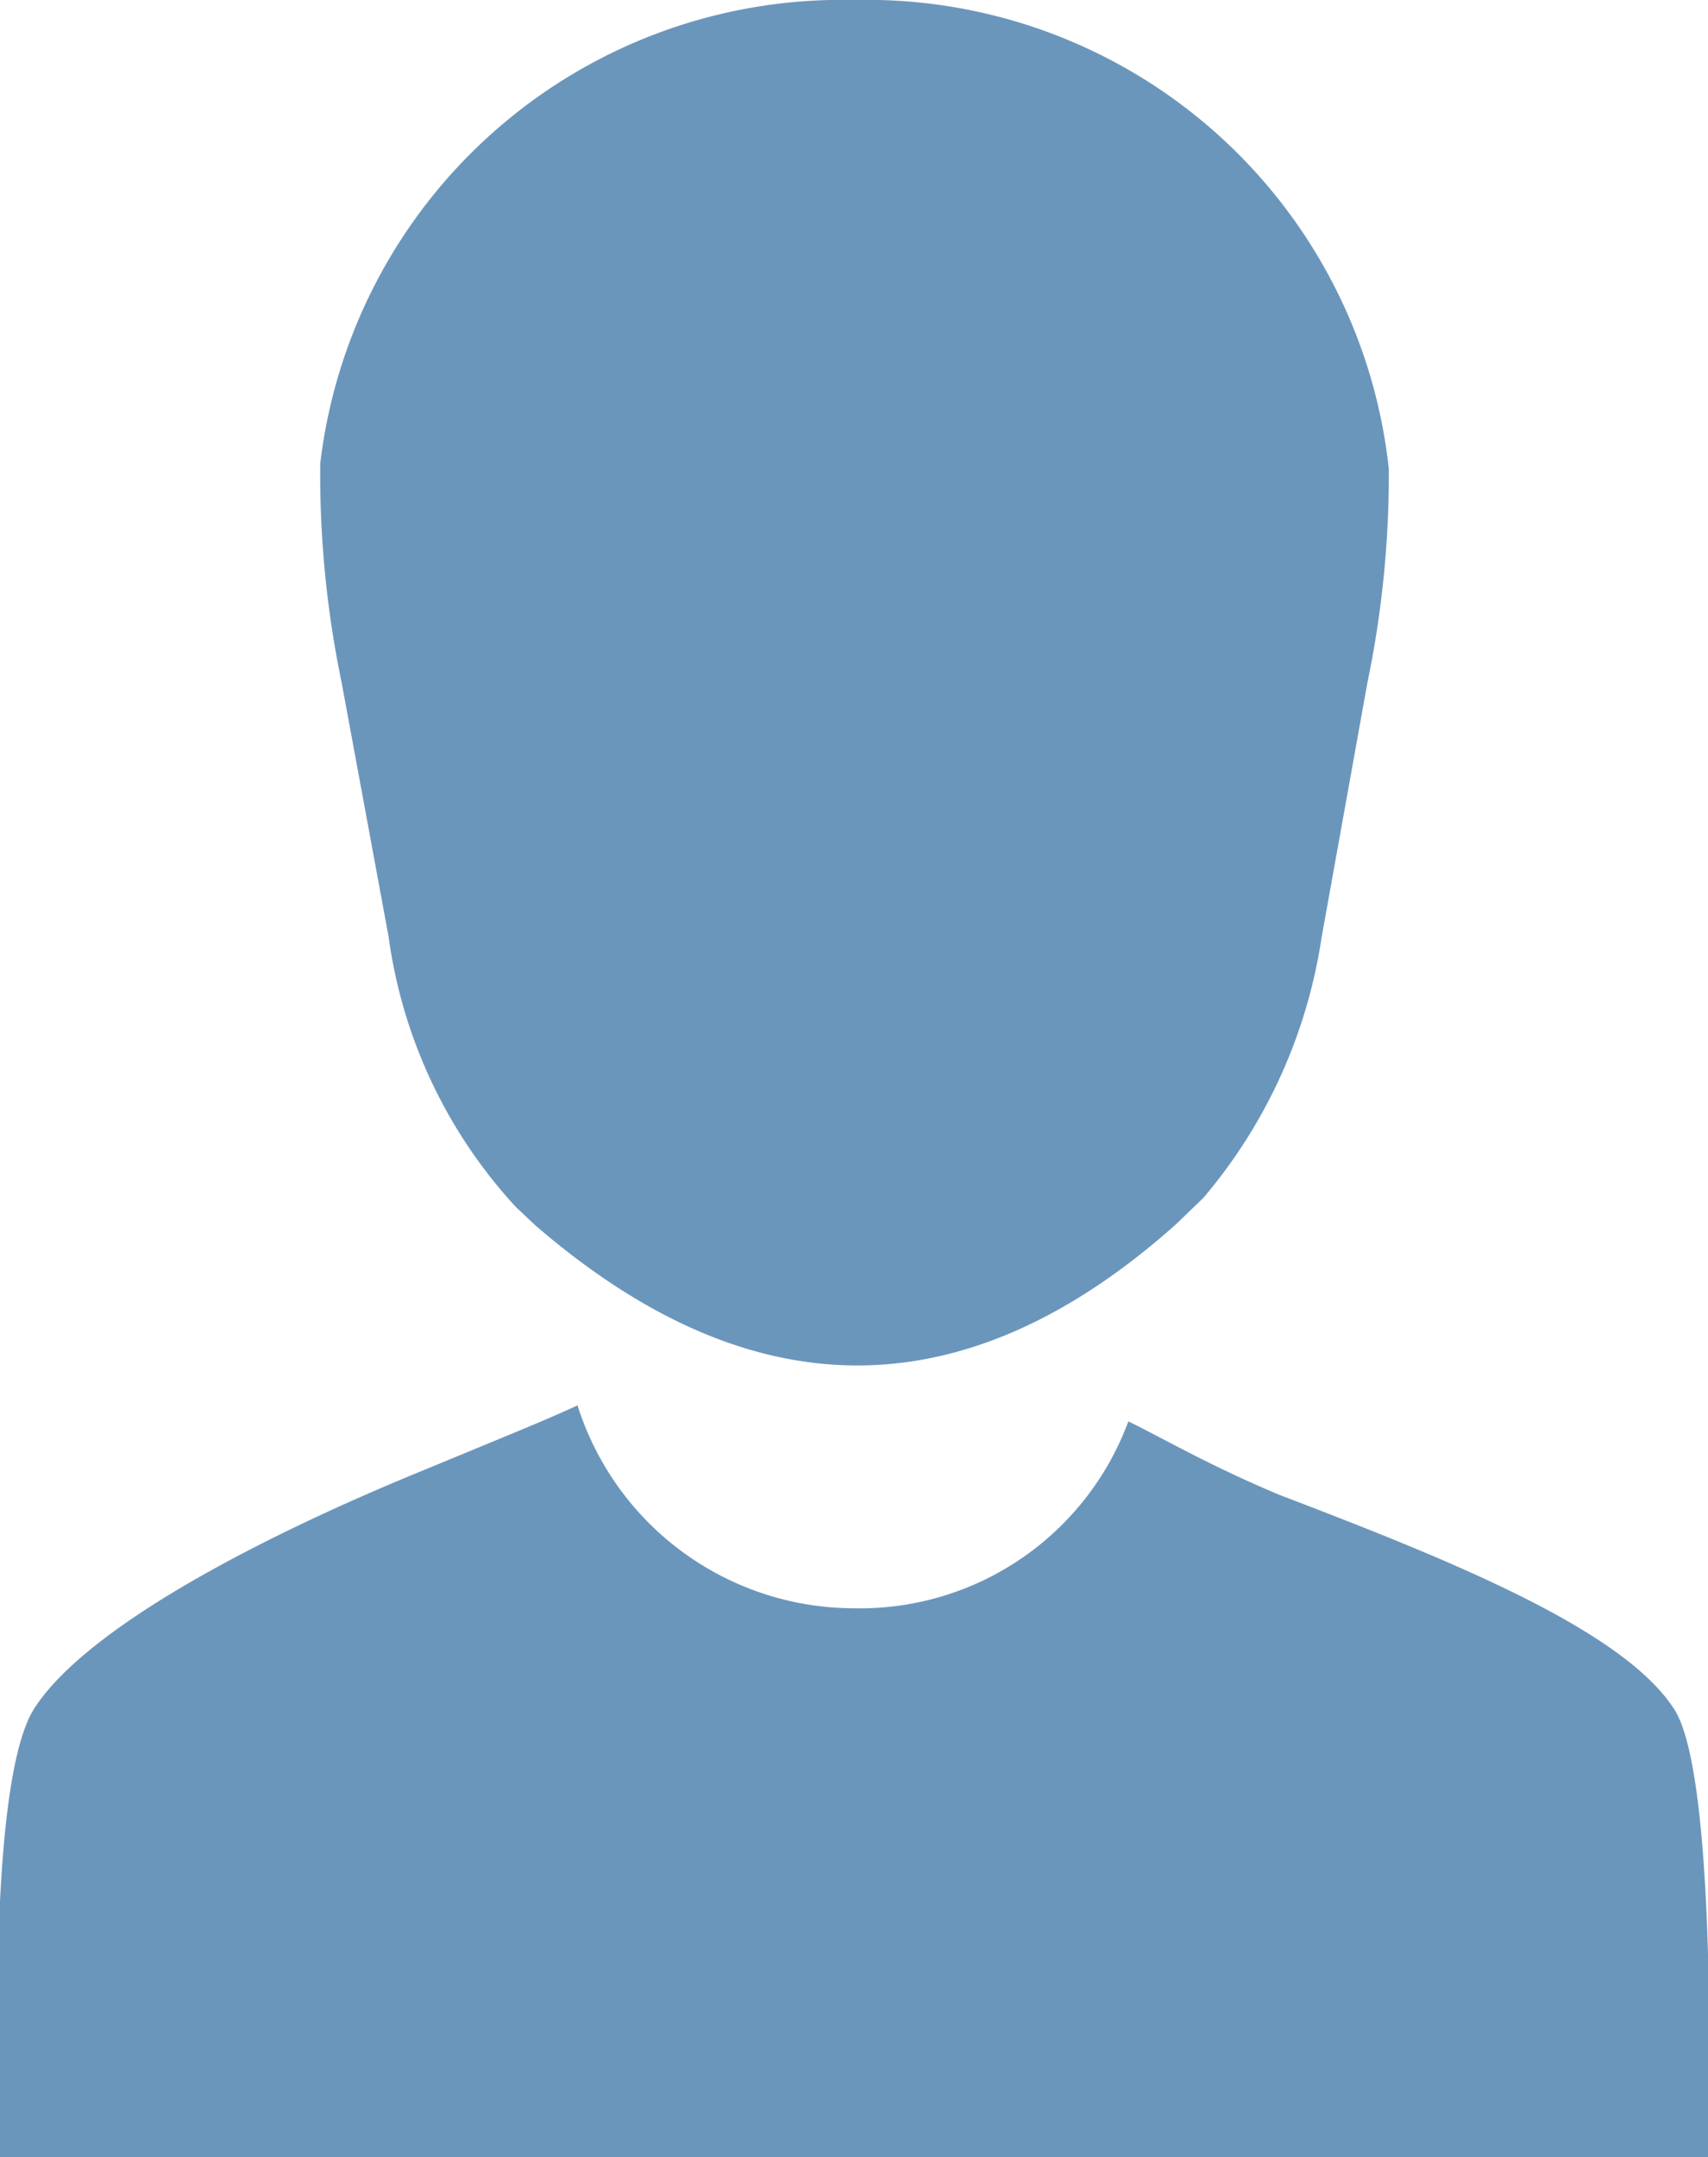
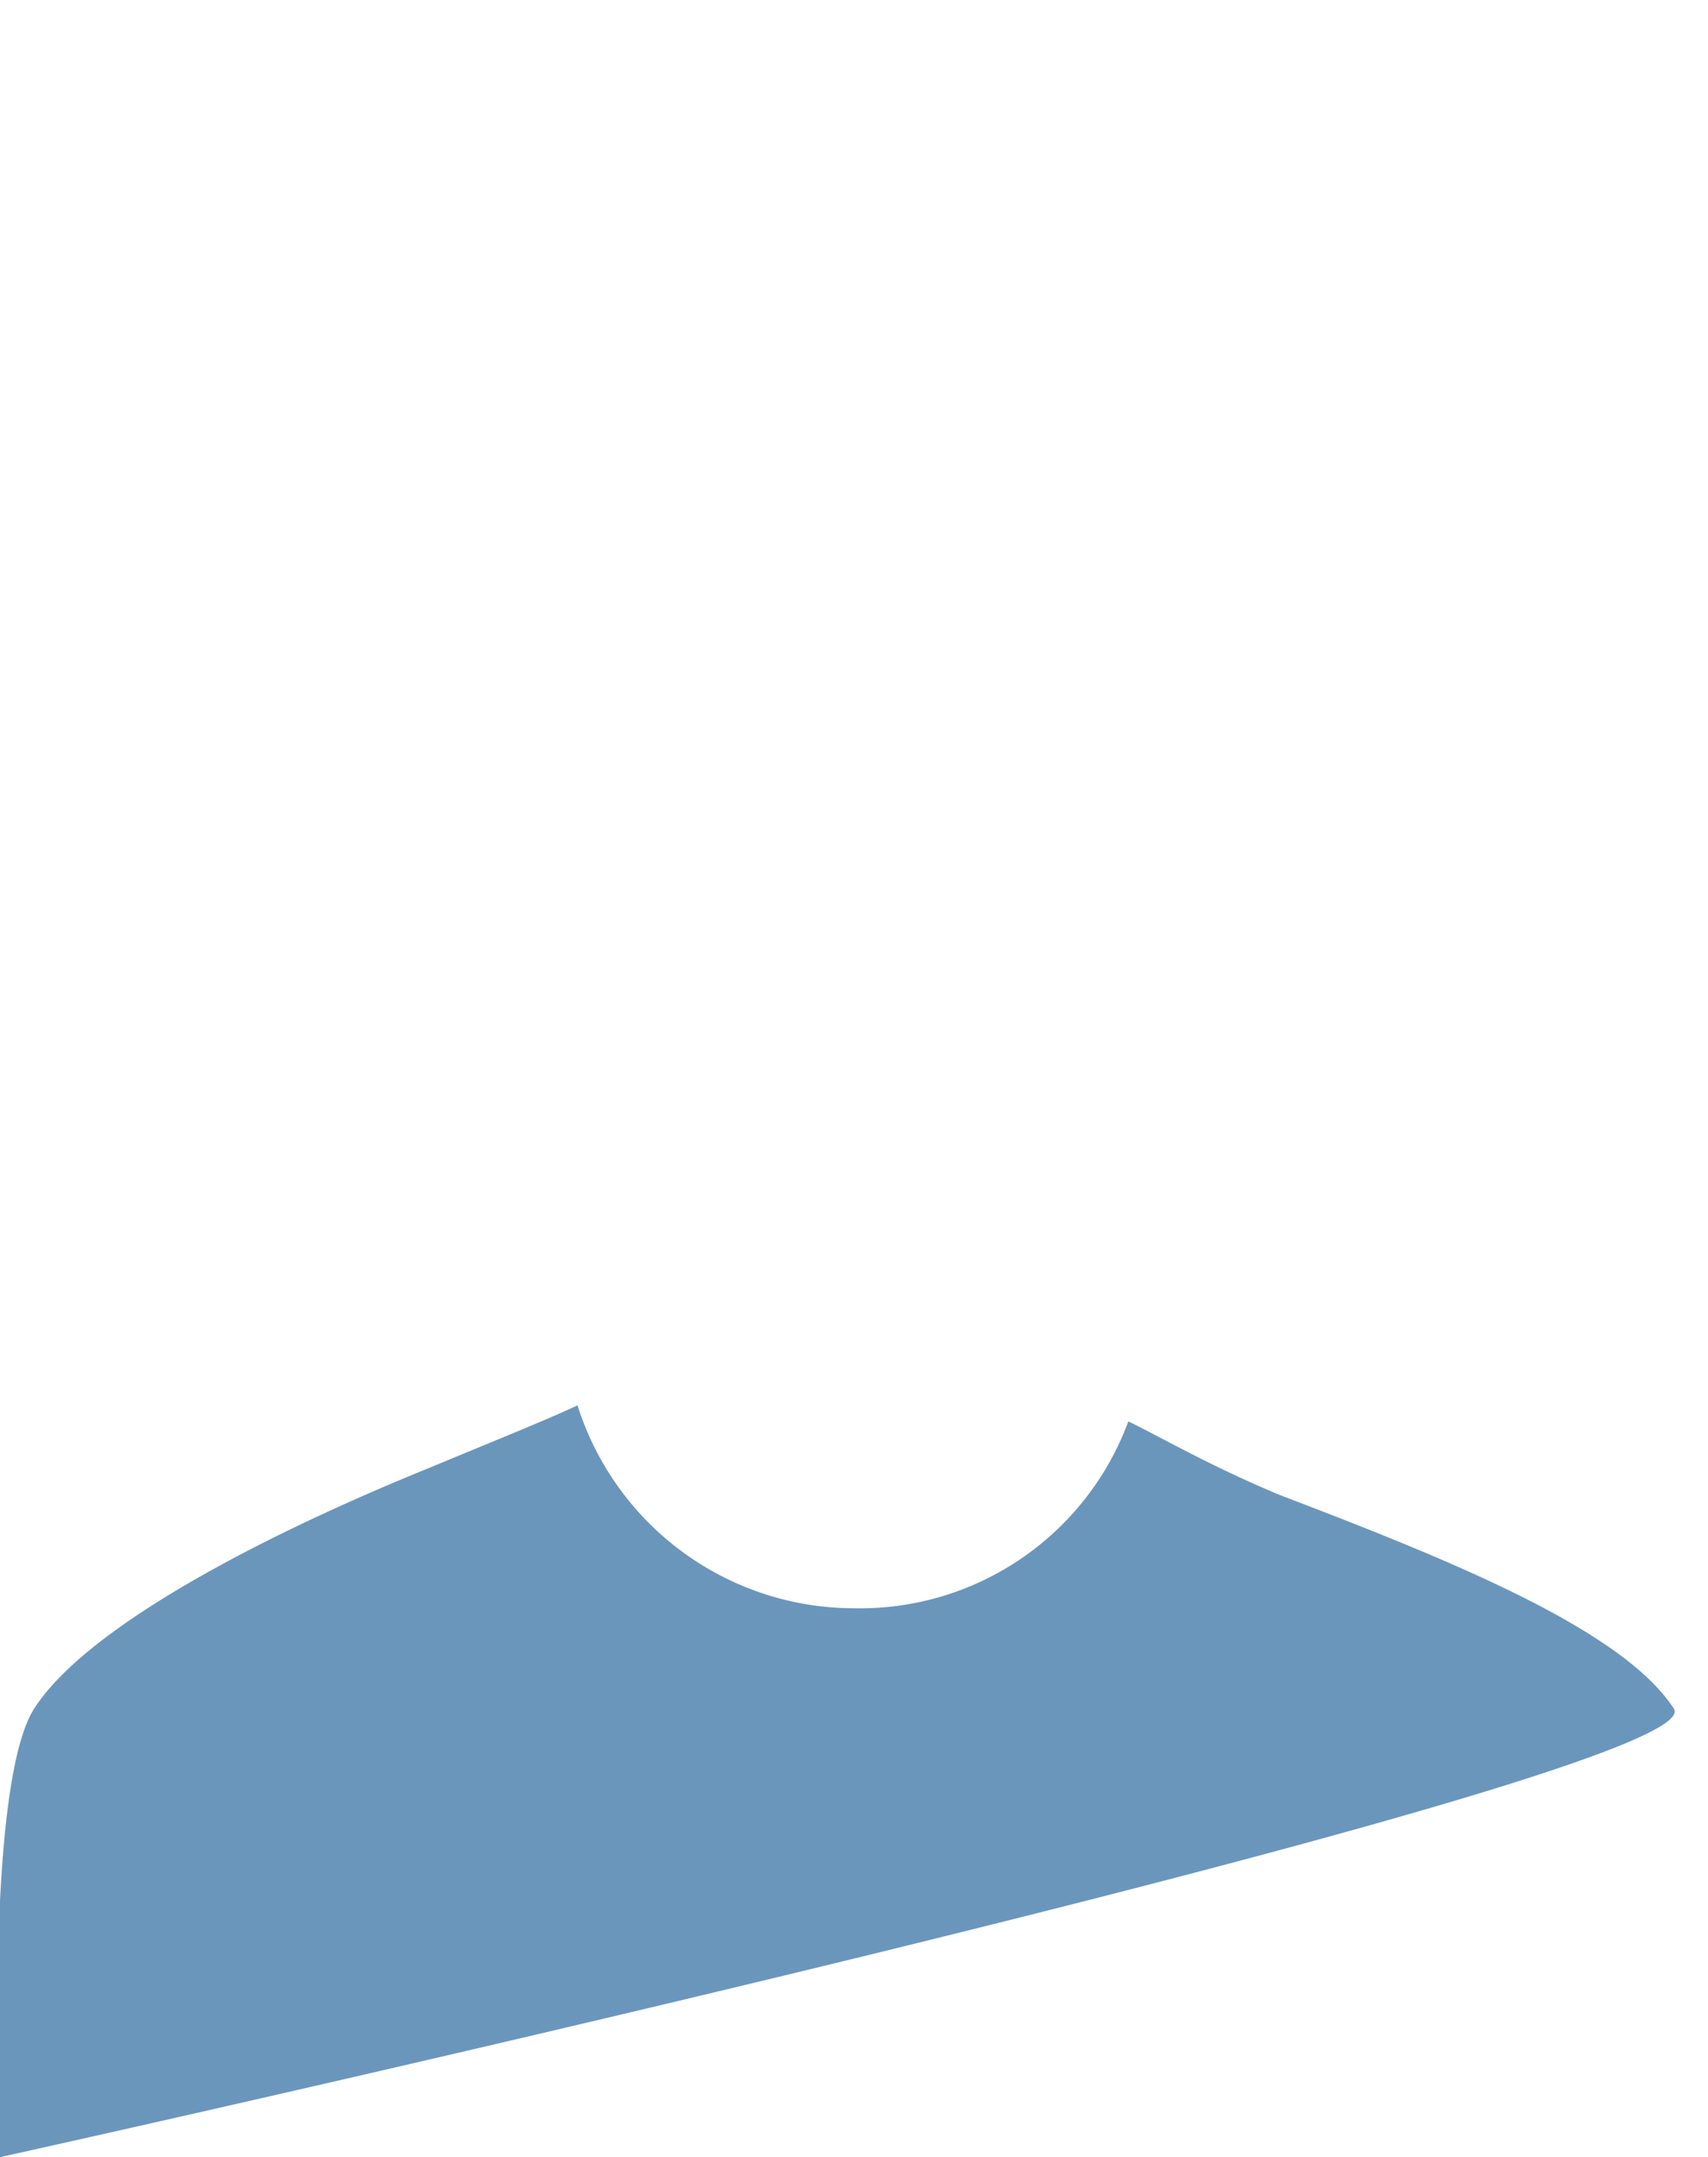
<svg xmlns="http://www.w3.org/2000/svg" viewBox="0 0 16 20.2">
  <defs>
    <style>.cls-1{fill:#6b96bc;}</style>
  </defs>
  <title>img-user</title>
  <g id="Capa_2" data-name="Capa 2">
    <g id="Capa_1-2" data-name="Capa 1">
-       <path class="cls-1" d="M15.68,16c-.48-.74-2.09-1.39-3.69-2-.67-.28-1.11-.54-1.42-.69A2.68,2.68,0,0,1,8,15.06a2.72,2.72,0,0,1-2.59-1.9c-.3.14-.75.32-1.4.59C2.41,14.4.8,15.25.32,16S0,20.2,0,20.2H16S16.11,16.64,15.68,16Z" />
-       <path class="cls-1" d="M3.64,8.77A4.66,4.66,0,0,0,4.83,11.3l.18.17c2,1.73,4,1.78,6,0l.26-.25a4.88,4.88,0,0,0,1.11-2.44l.43-2.39a9.58,9.58,0,0,0,.2-2A4.92,4.92,0,0,0,8,0,4.92,4.92,0,0,0,3,4.34a9.58,9.58,0,0,0,.2,2.05Z" />
+       <path class="cls-1" d="M15.68,16c-.48-.74-2.09-1.39-3.69-2-.67-.28-1.11-.54-1.42-.69A2.68,2.68,0,0,1,8,15.06a2.72,2.72,0,0,1-2.59-1.9c-.3.14-.75.32-1.4.59C2.41,14.4.8,15.25.32,16S0,20.2,0,20.2S16.11,16.64,15.68,16Z" />
    </g>
  </g>
</svg>